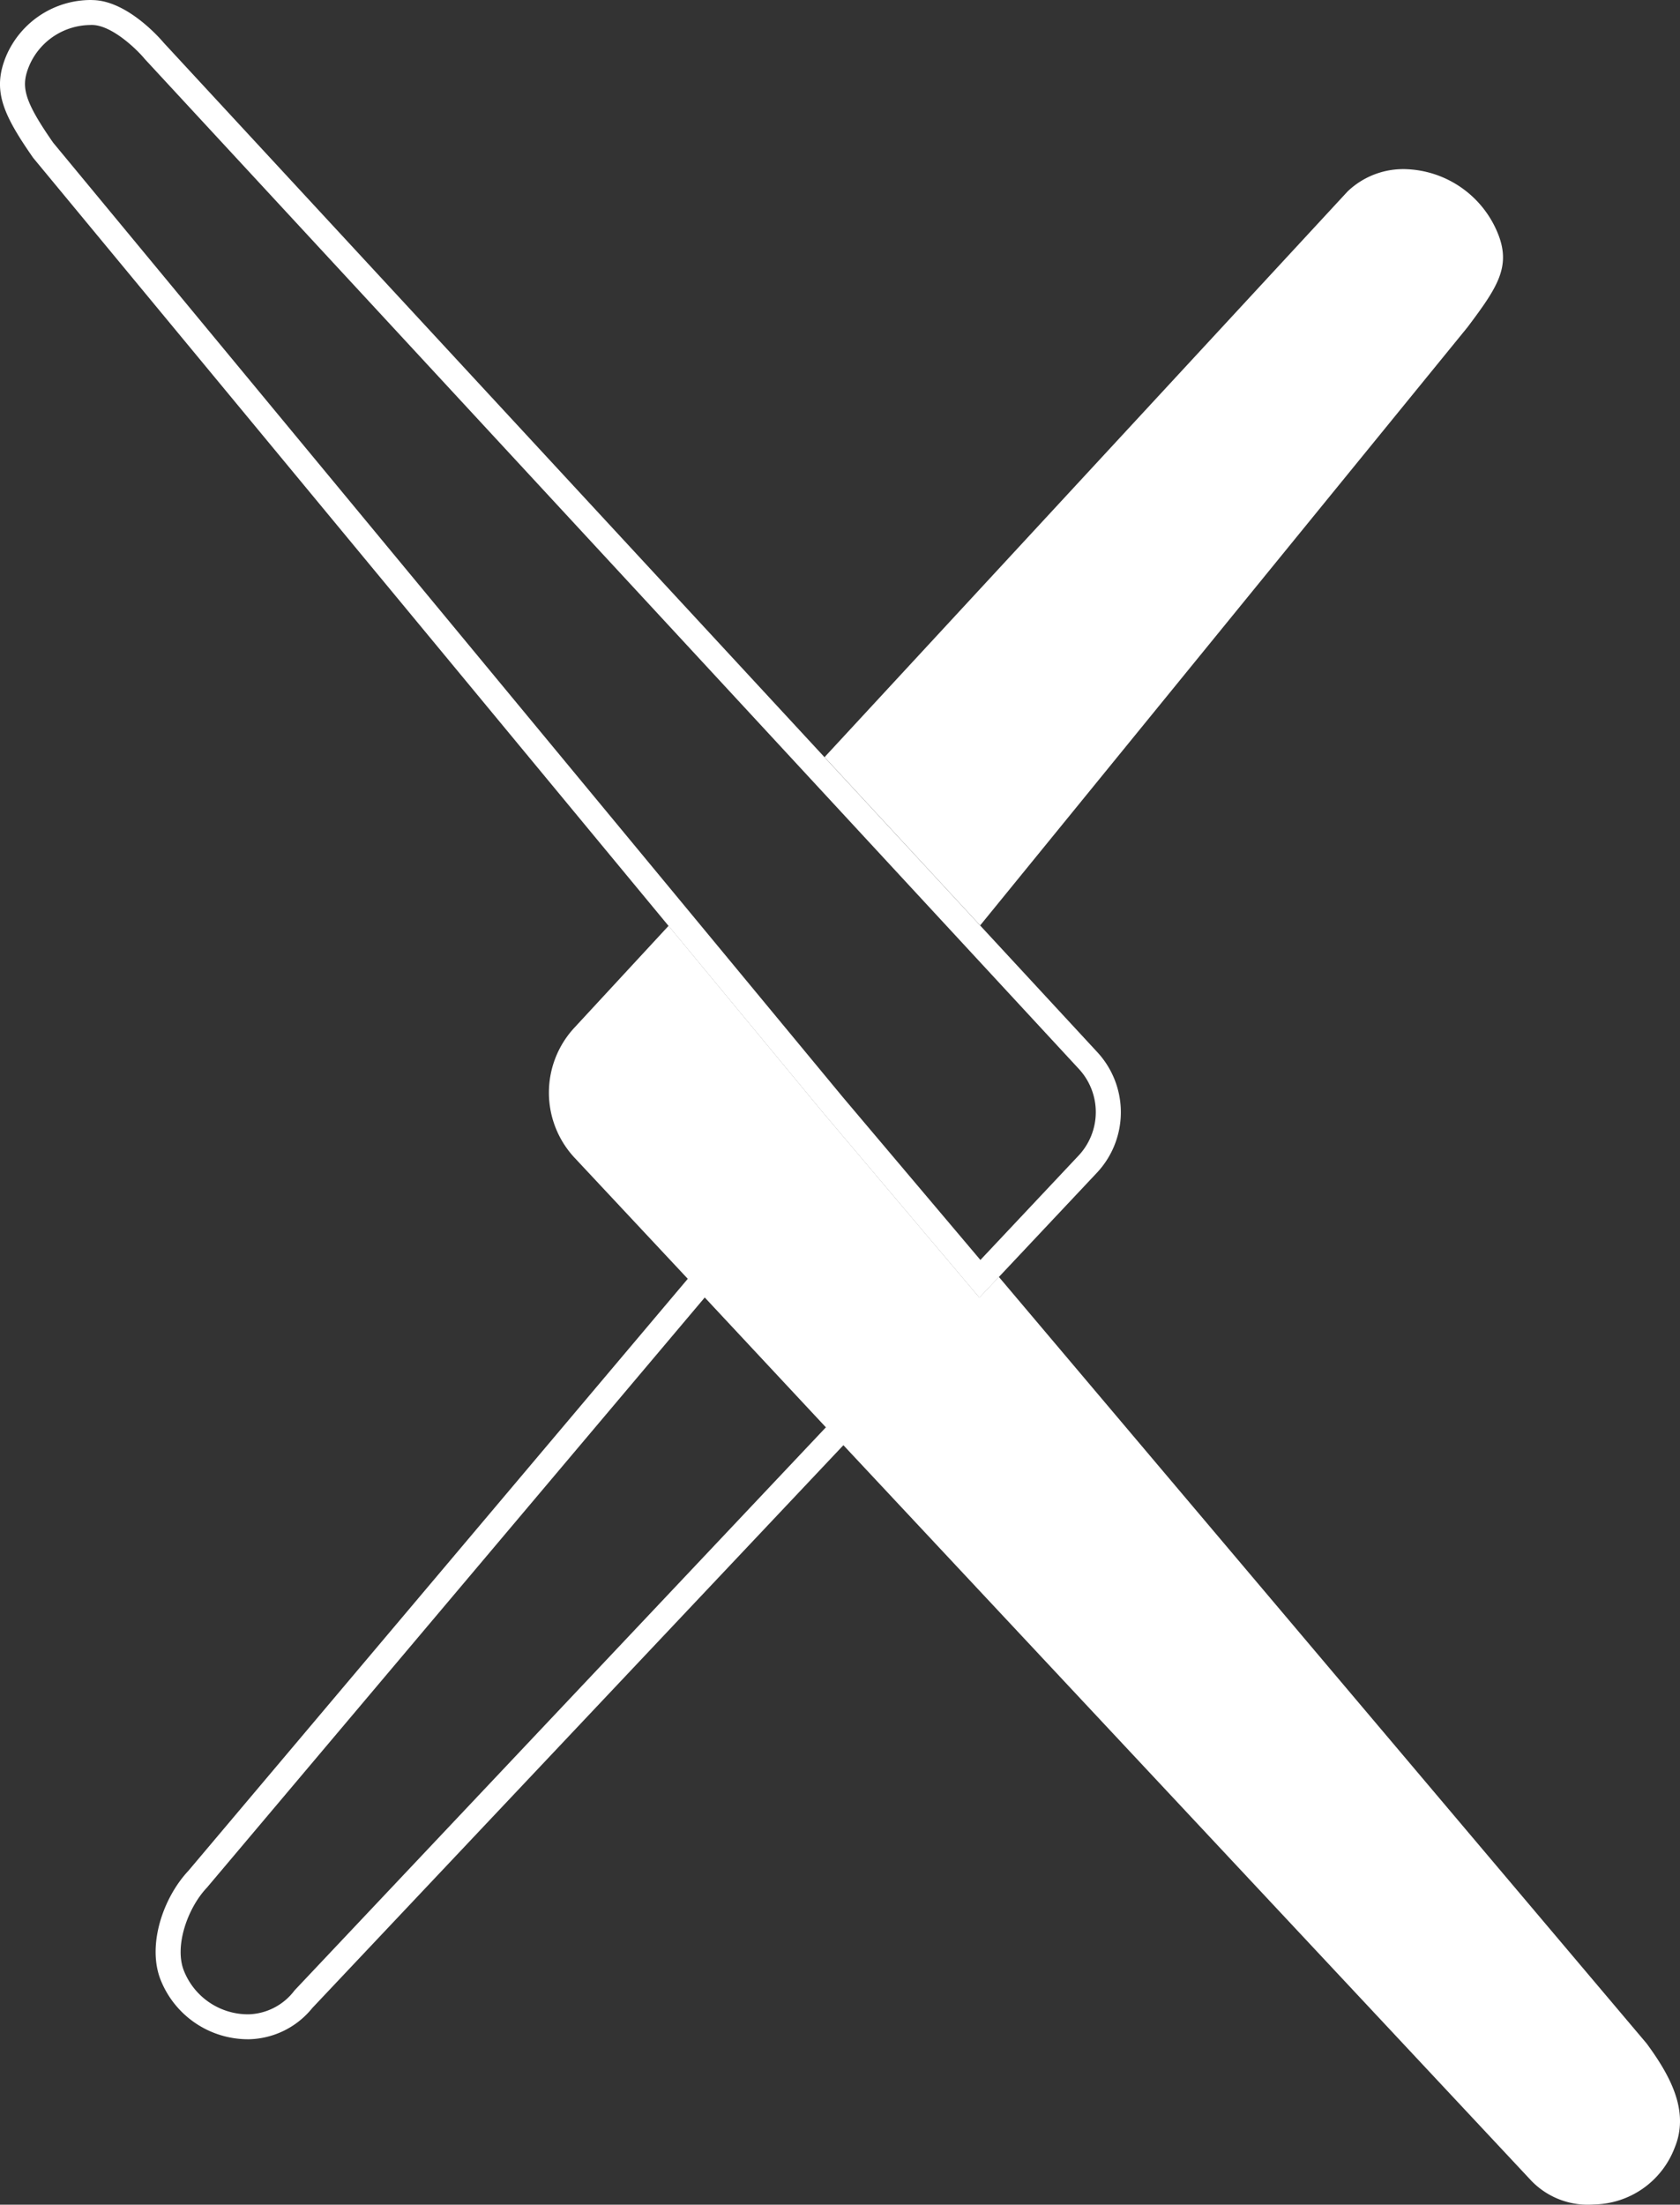
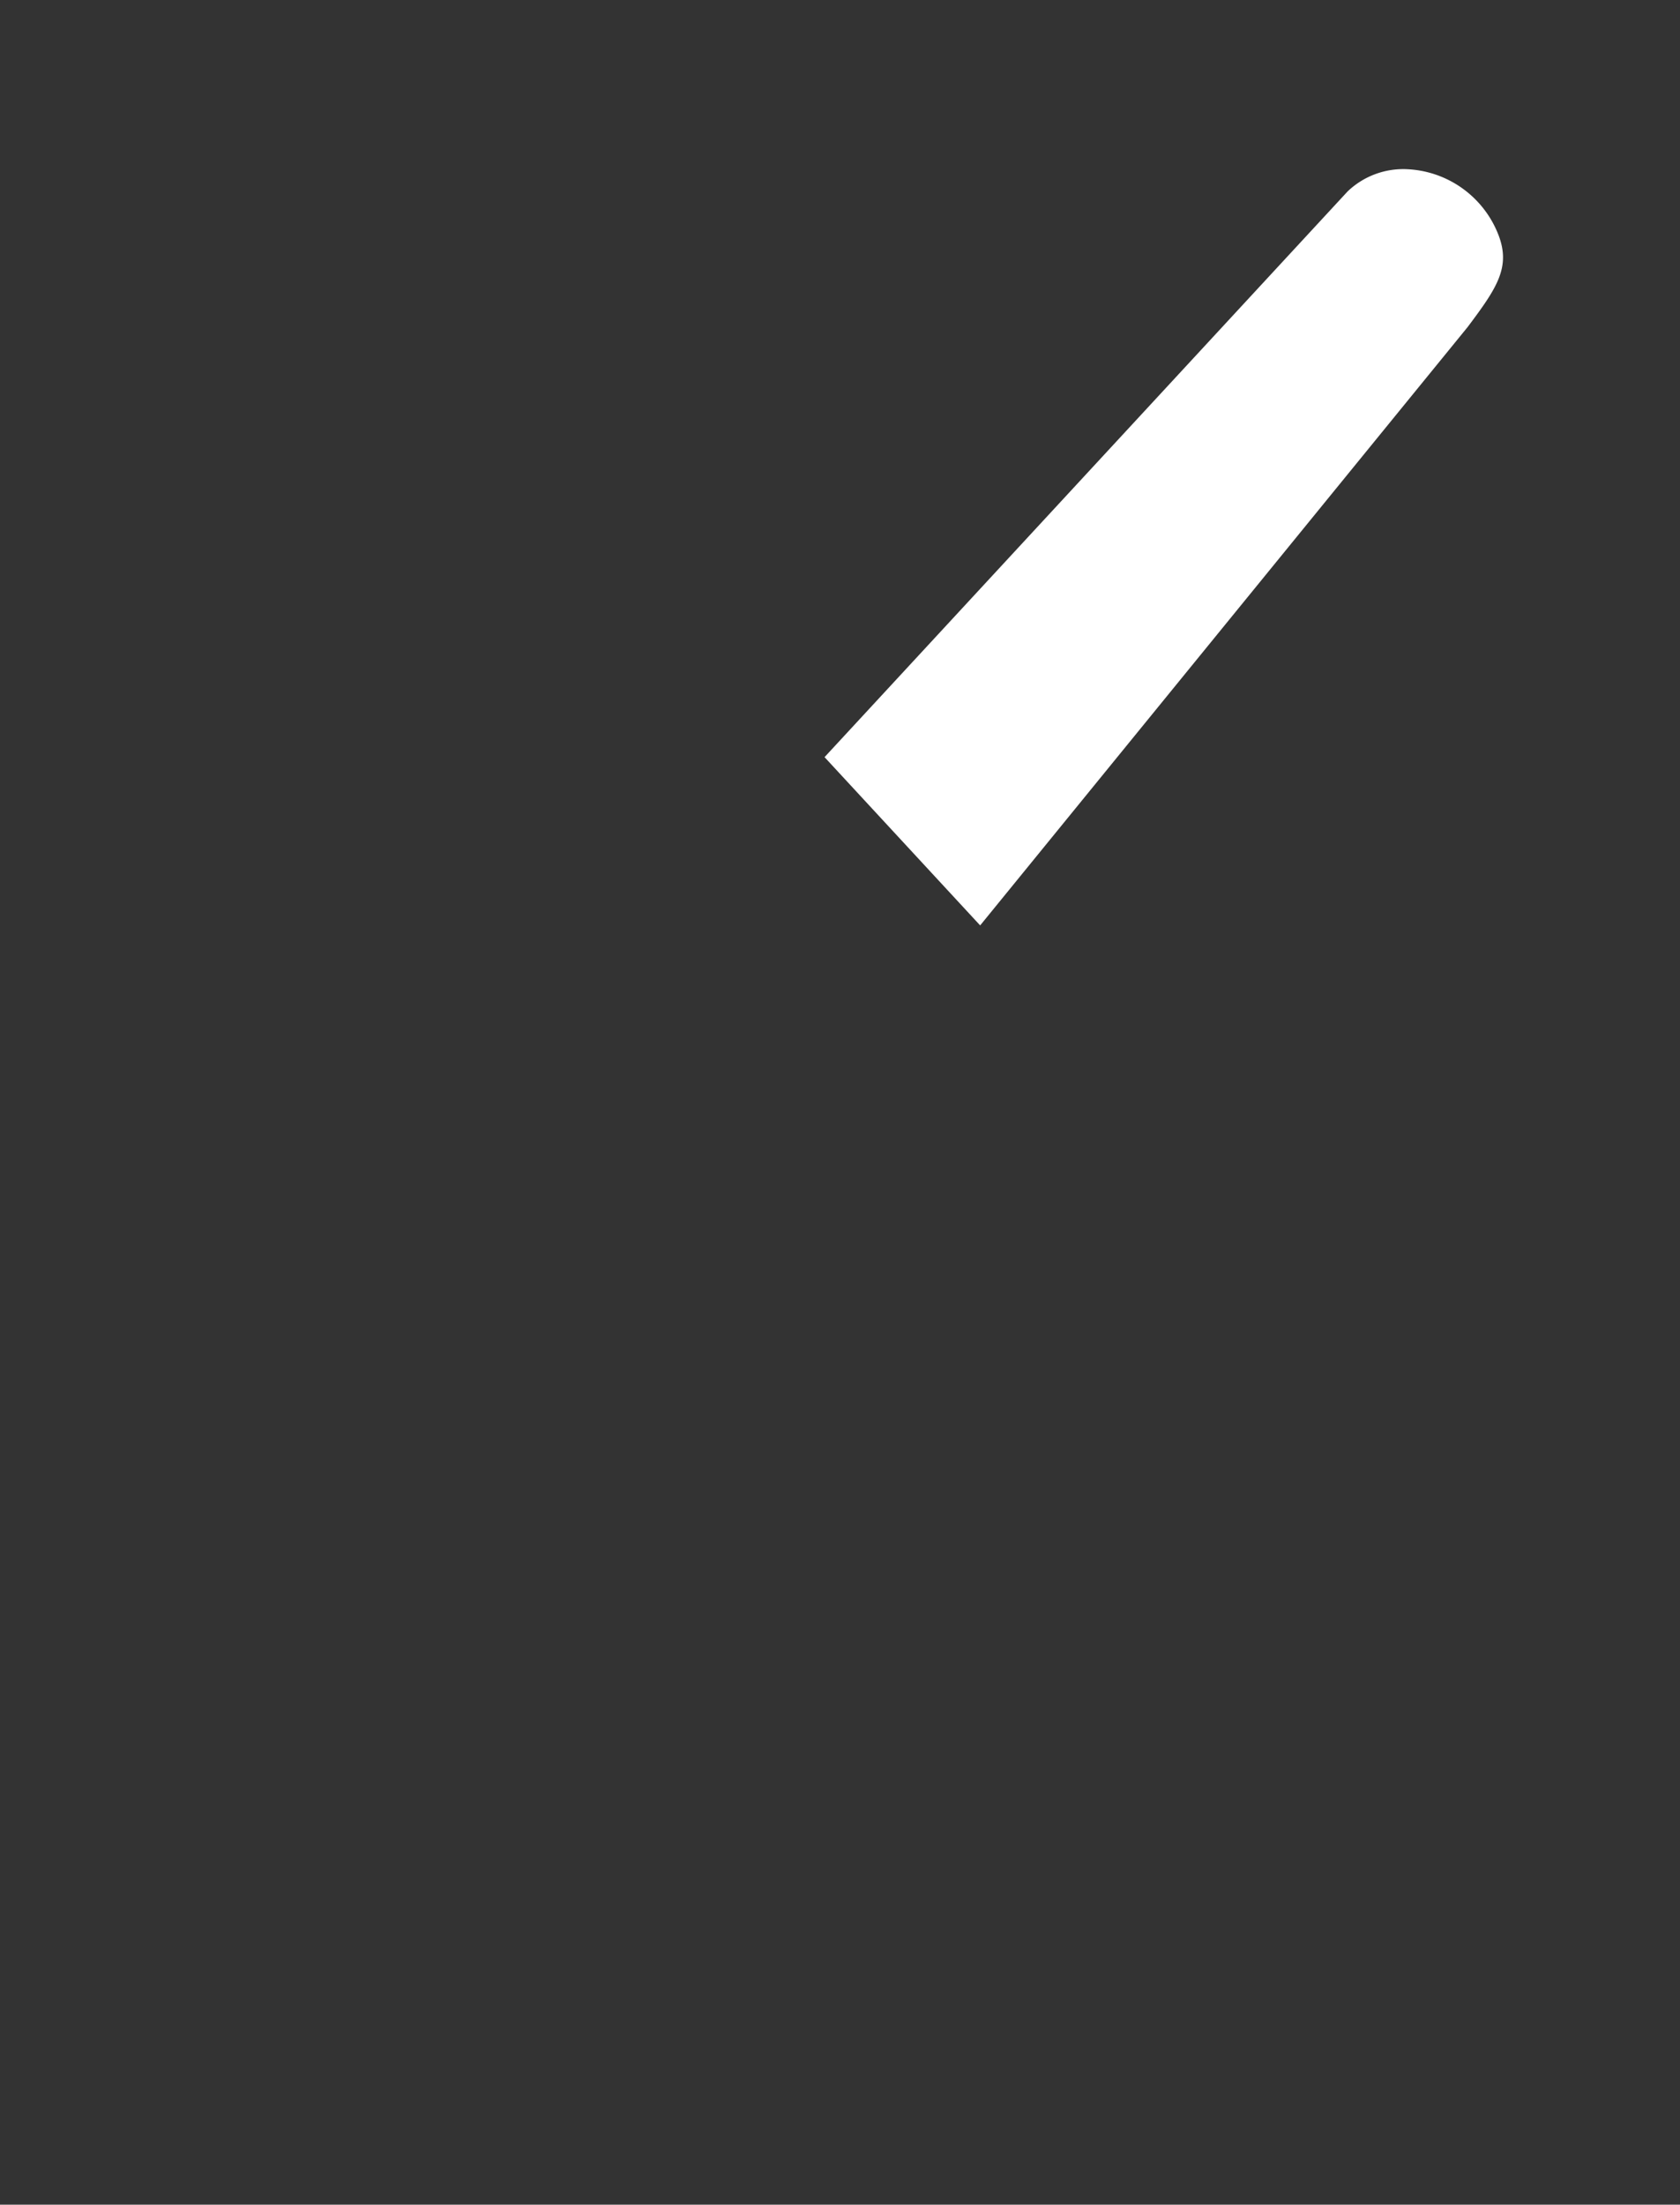
<svg xmlns="http://www.w3.org/2000/svg" xmlns:ns1="http://sodipodi.sourceforge.net/DTD/sodipodi-0.dtd" xmlns:ns2="http://www.inkscape.org/namespaces/inkscape" id="primary_logo_-_single_color_-_white" data-name="primary logo - single color - white" viewBox="0 0 83.954 110.133" version="1.1" ns1:docname="arxiv-logo-one-color-white.svg" ns2:export-filename="../code/nianticspatial.github.io/ace-g/code/nianticspatial.github.io/ace-g/code/nianticspatial.github.io/ace-g/code/nianticspatial.github.io/ace-g/code/nianticspatial.github.io/ace-g/code/nianticspatial.github.io/ace-g/code/nianticspatial.github.io/ace-g/code/nianticspatial.github.io/ace-g/code/nianticspatial.github.io/ace-g/code/nianticspatial.github.io/ace-g/static/arxiv.svg" ns2:export-xdpi="96" ns2:export-ydpi="96" width="83.954" height="110.133" ns2:version="1.4.2 (ebf0e940, 2025-05-08)">
  <rect x="0" y="0" width="83.954" height="110.133" fill="#333333" stroke="none" />
  <defs id="defs8" />
  <ns1:namedview id="namedview8" pagecolor="#151515" bordercolor="#000000" borderopacity="0.25" ns2:showpageshadow="2" ns2:pageopacity="0.0" ns2:pagecheckerboard="0" ns2:deskcolor="#d1d1d1" ns2:zoom="2.6712594" ns2:cx="58.773776" ns2:cy="24.333092" ns2:window-width="2560" ns2:window-height="1387" ns2:window-x="0" ns2:window-y="25" ns2:window-maximized="1" ns2:current-layer="primary_logo_-_single_color_-_white" />
  <path d="m 48.981,46.228 24.36,-29.89 c 1.492,-1.989 2.2,-3.03 1.492,-4.723 a 5.142,5.142 0 0 0 -4.481,-3.161 v 0 a 4.024,4.024 0 0 0 -3.008,1.108 l -26.139,28.26 z" fill="#ffffff" id="path1" />
-   <path d="m 82.278,102.069 -32.363,-38.283 -0.972,1.033 -7.789,-9.214 -7.743,-9.357 -4.695,5.076 a 4.769,4.769 0 0 0 0.015,6.53 l 47.786,51.074 a 3.913,3.913 0 0 0 3.137,1.192 4.394,4.394 0 0 0 4.027,-2.818 c 0.724,-1.73 -0.076,-3.441 -1.403,-5.233 z" fill="#ffffff" id="path2" />
-   <path d="m 35.22,64.815 6.052,6.485 -26.553,28.128 a 2.98,2.98 0 0 1 -2.275,1.194 3.449,3.449 0 0 1 -3.241,-2.144 c -0.513,-1.231 0.166,-3.15 1.122,-4.168 l 0.023,-0.024 0.021,-0.026 24.851,-29.448 m -0.047,-1.882 -25.76,30.524 c -1.286,1.372 -2.084,3.777 -1.365,5.5 a 4.705,4.705 0 0 0 4.4,2.914 4.191,4.191 0 0 0 3.161,-1.563 l 27.382,-29.007 -7.814,-8.372 z" fill="#ffffff" id="path3" />
-   <path d="m 4.543,1.248 h 0.077 c 1,0.024 2.236,1.245 2.589,1.669 l 0.023,0.028 0.024,0.026 46.664,50.433 a 3.173,3.173 0 0 1 -0.034,4.336 l -4.893,5.2 -6.876,-8.134 L 2.657,7.128 c -1.508,-2.166 -1.617,-2.836 -1.191,-3.858 a 3.353,3.353 0 0 1 3.077,-2.02 m 0,-1.25 A 4.606,4.606 0 0 0 0.312,2.789 c -0.705,1.692 -0.2,2.88 1.349,5.1 l 39.493,47.722 7.789,9.214 5.853,-6.221 a 4.417,4.417 0 0 0 0.042,-6.042 L 8.174,2.128 c 0,0 -1.713,-2.08 -3.524,-2.124 z" fill="#ffffff" id="path8" />
</svg>